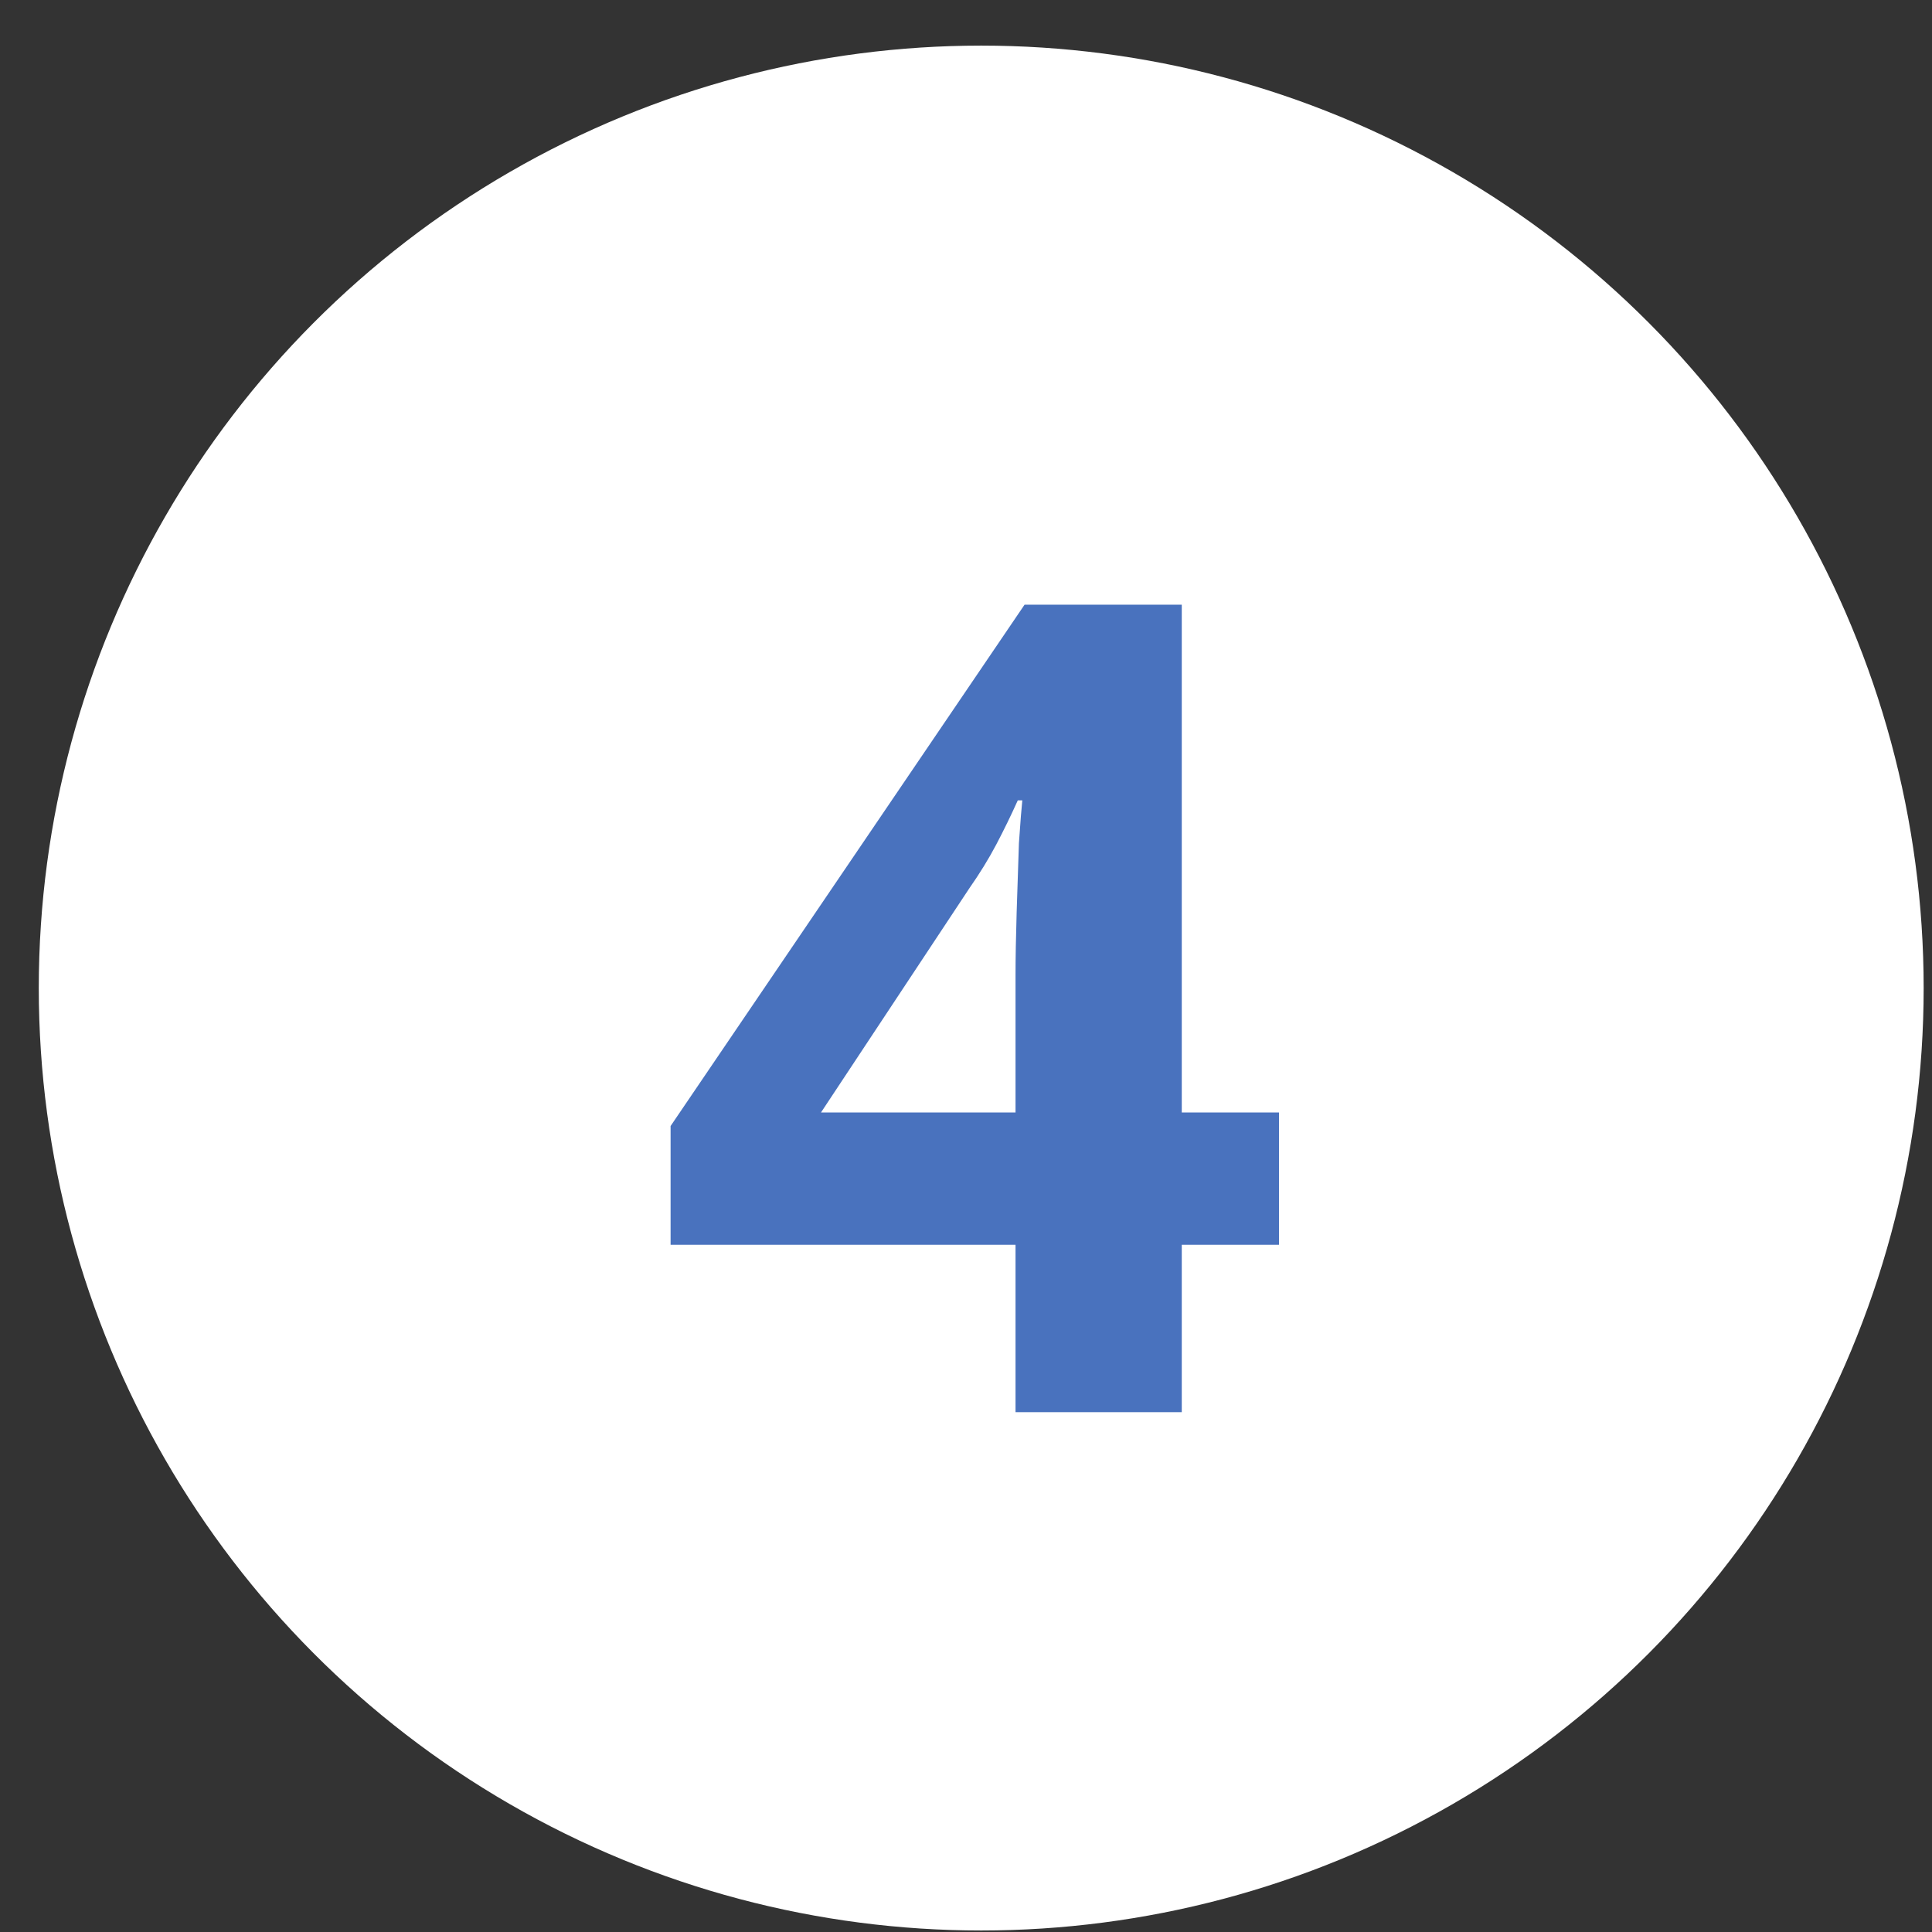
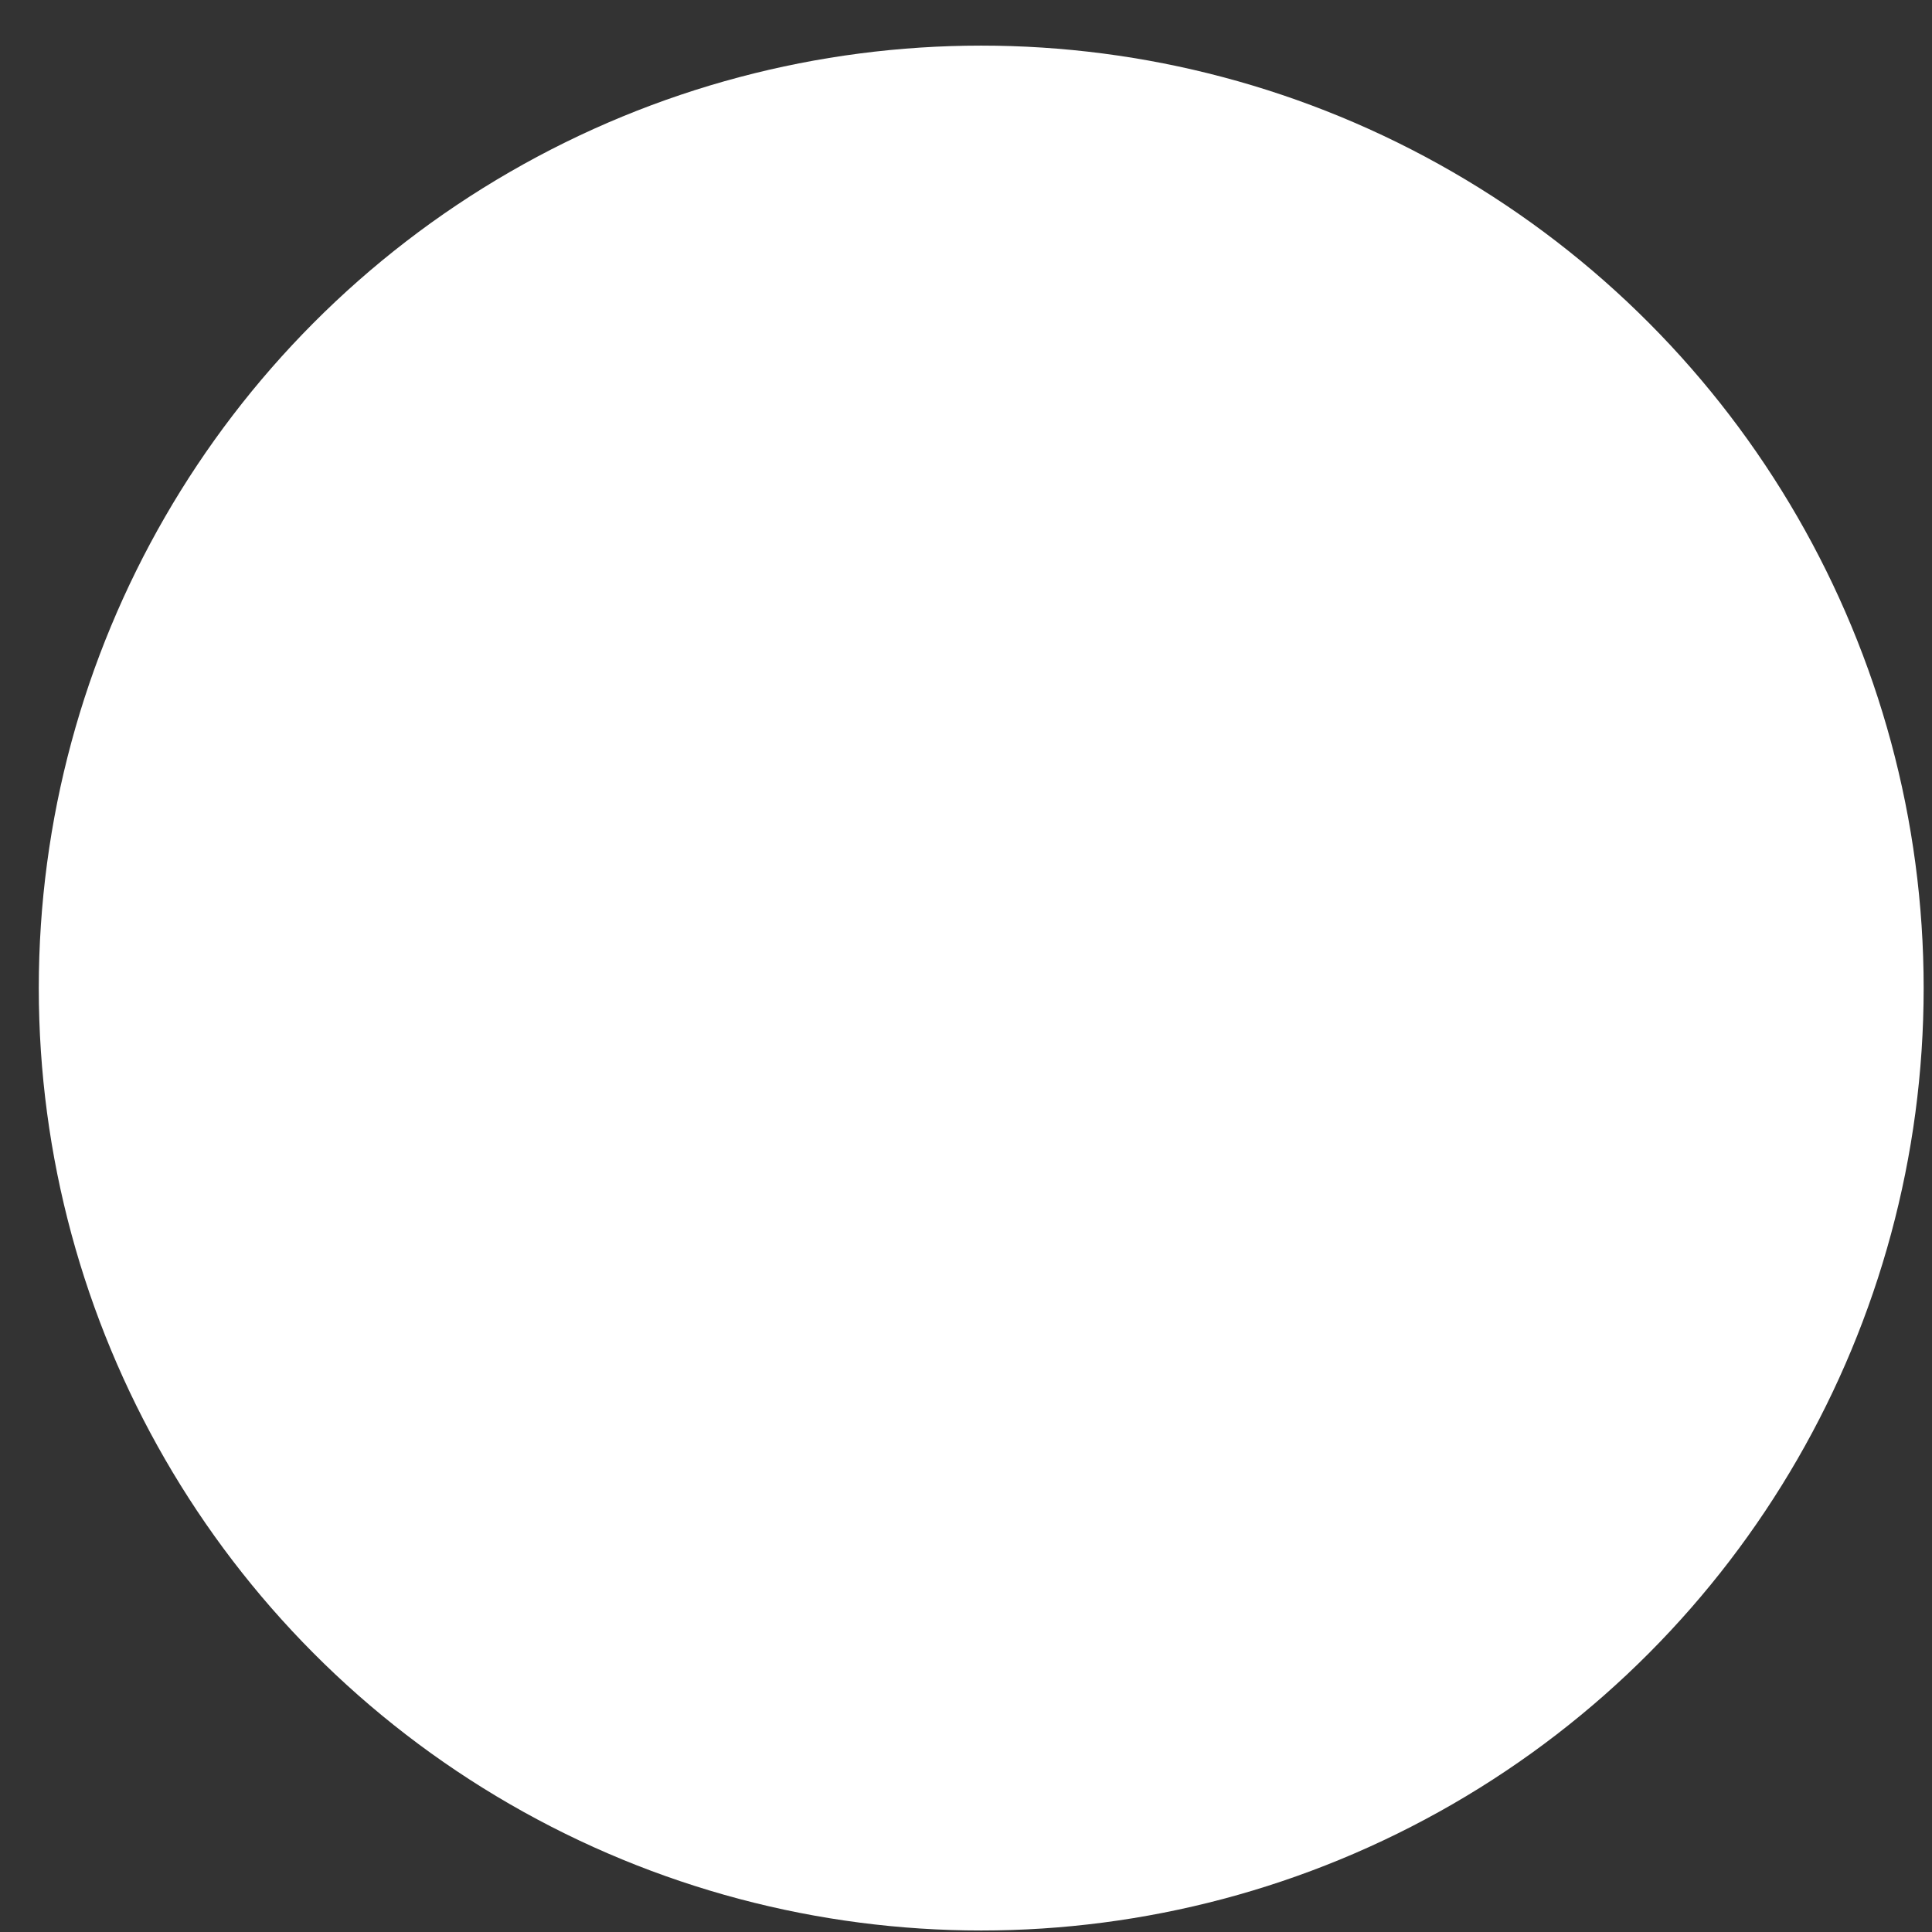
<svg xmlns="http://www.w3.org/2000/svg" width="41" height="41" viewBox="0 0 41 41" fill="none">
  <rect x="0" y="0" width="41" height="41" fill="#333333" stroke="none" />
  <circle cx="20.823" cy="20.968" r="20" fill="white" />
-   <path d="M27.143 26.416H25.079V29.968H21.551V26.416H14.231V23.896L21.743 12.832H25.079V23.608H27.143V26.416ZM21.551 20.704C21.551 20.337 21.559 19.889 21.575 19.36C21.591 18.832 21.607 18.345 21.623 17.896C21.655 17.433 21.679 17.128 21.695 16.985H21.599C21.455 17.305 21.303 17.616 21.143 17.921C20.983 18.224 20.791 18.537 20.567 18.857L17.423 23.608H21.551V20.704Z" fill="#4972BE" />
</svg>